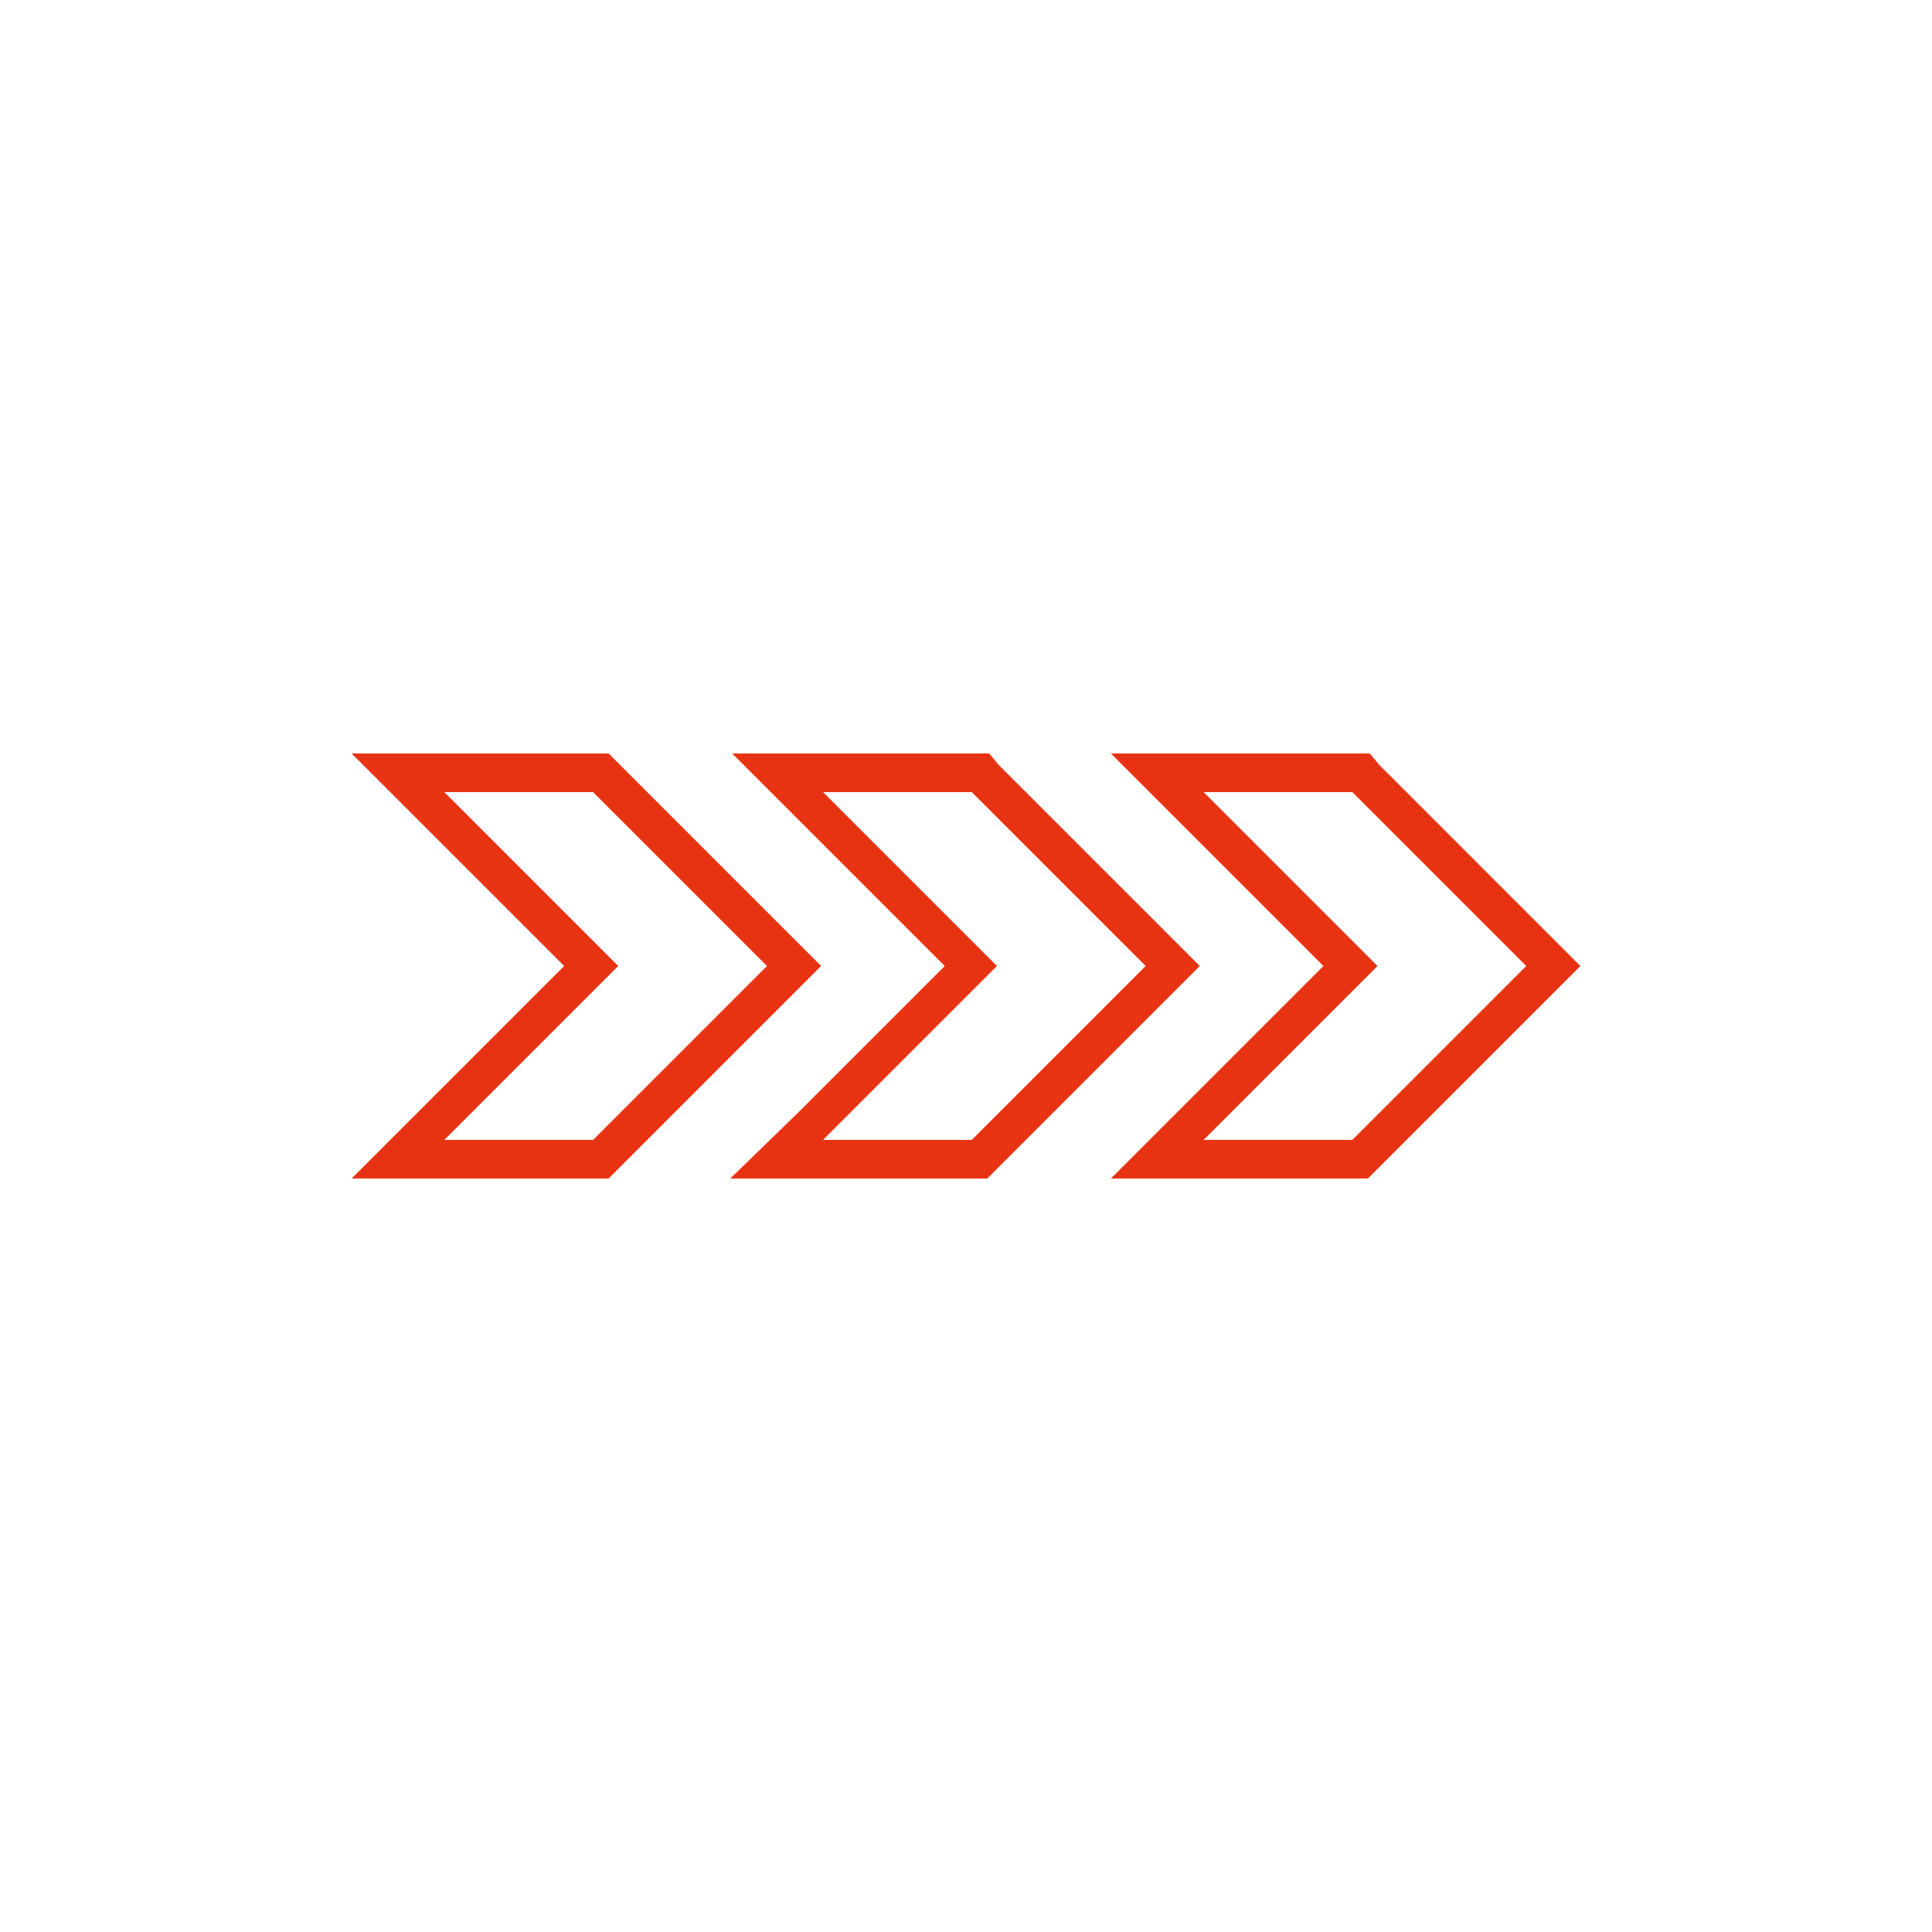
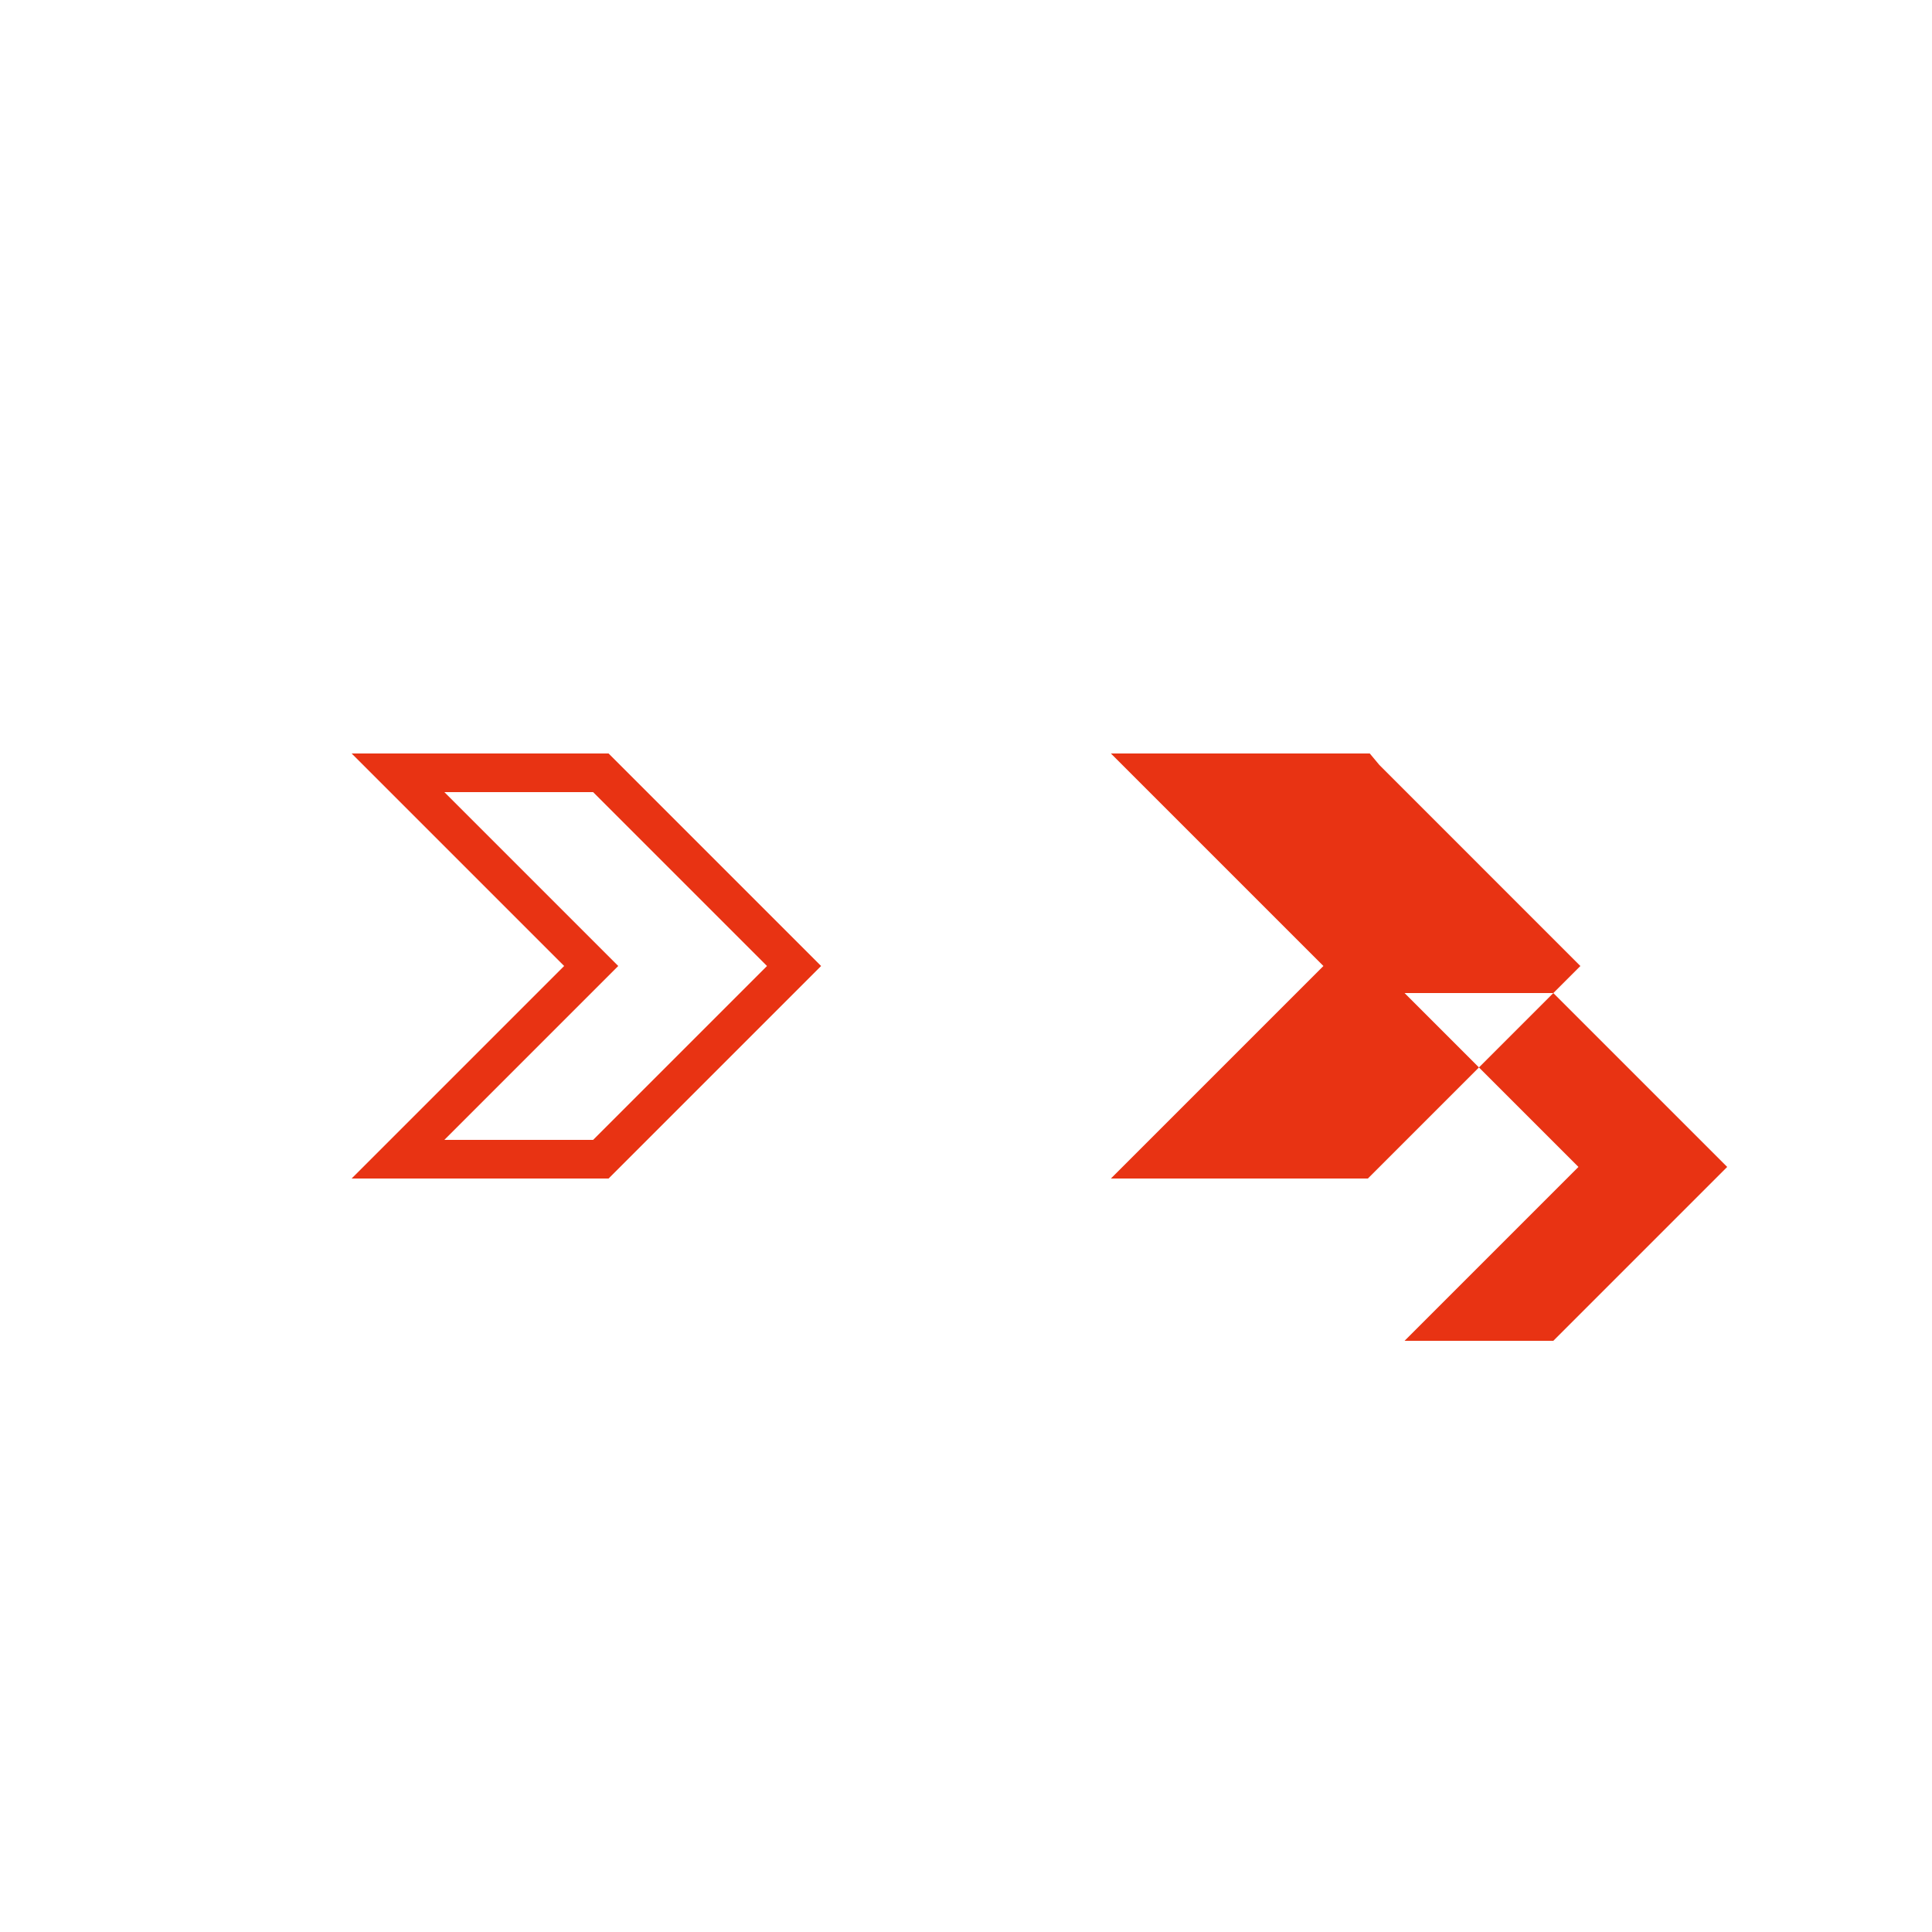
<svg xmlns="http://www.w3.org/2000/svg" width="1200pt" height="1200pt" version="1.1" viewBox="0 0 1200 1200">
  <path d="m218.4 732h159.6l132-132-132-132h-159.6l132 132zm165.6-132-108-108h92.398l108 108-108 108h-92.398z" fill="#e83313" />
-   <path d="m512.4 468h-57.602l132 132-91.199 91.199-41.996 40.801h159.6l132-132-124.8-124.8-6.004-7.199zm199.2 132-108 108h-92.398l108-108-108-108h92.398z" fill="#e83313" />
-   <path d="m856.8 475.2-6-7.199h-160.8l132 132-132 132h159.6l132-132zm-16.801 232.8h-92.398l108-108-108-108h92.398l108 108z" fill="#e83313" />
+   <path d="m856.8 475.2-6-7.199h-160.8l132 132-132 132h159.6l132-132m-16.801 232.8h-92.398l108-108-108-108h92.398l108 108z" fill="#e83313" />
</svg>